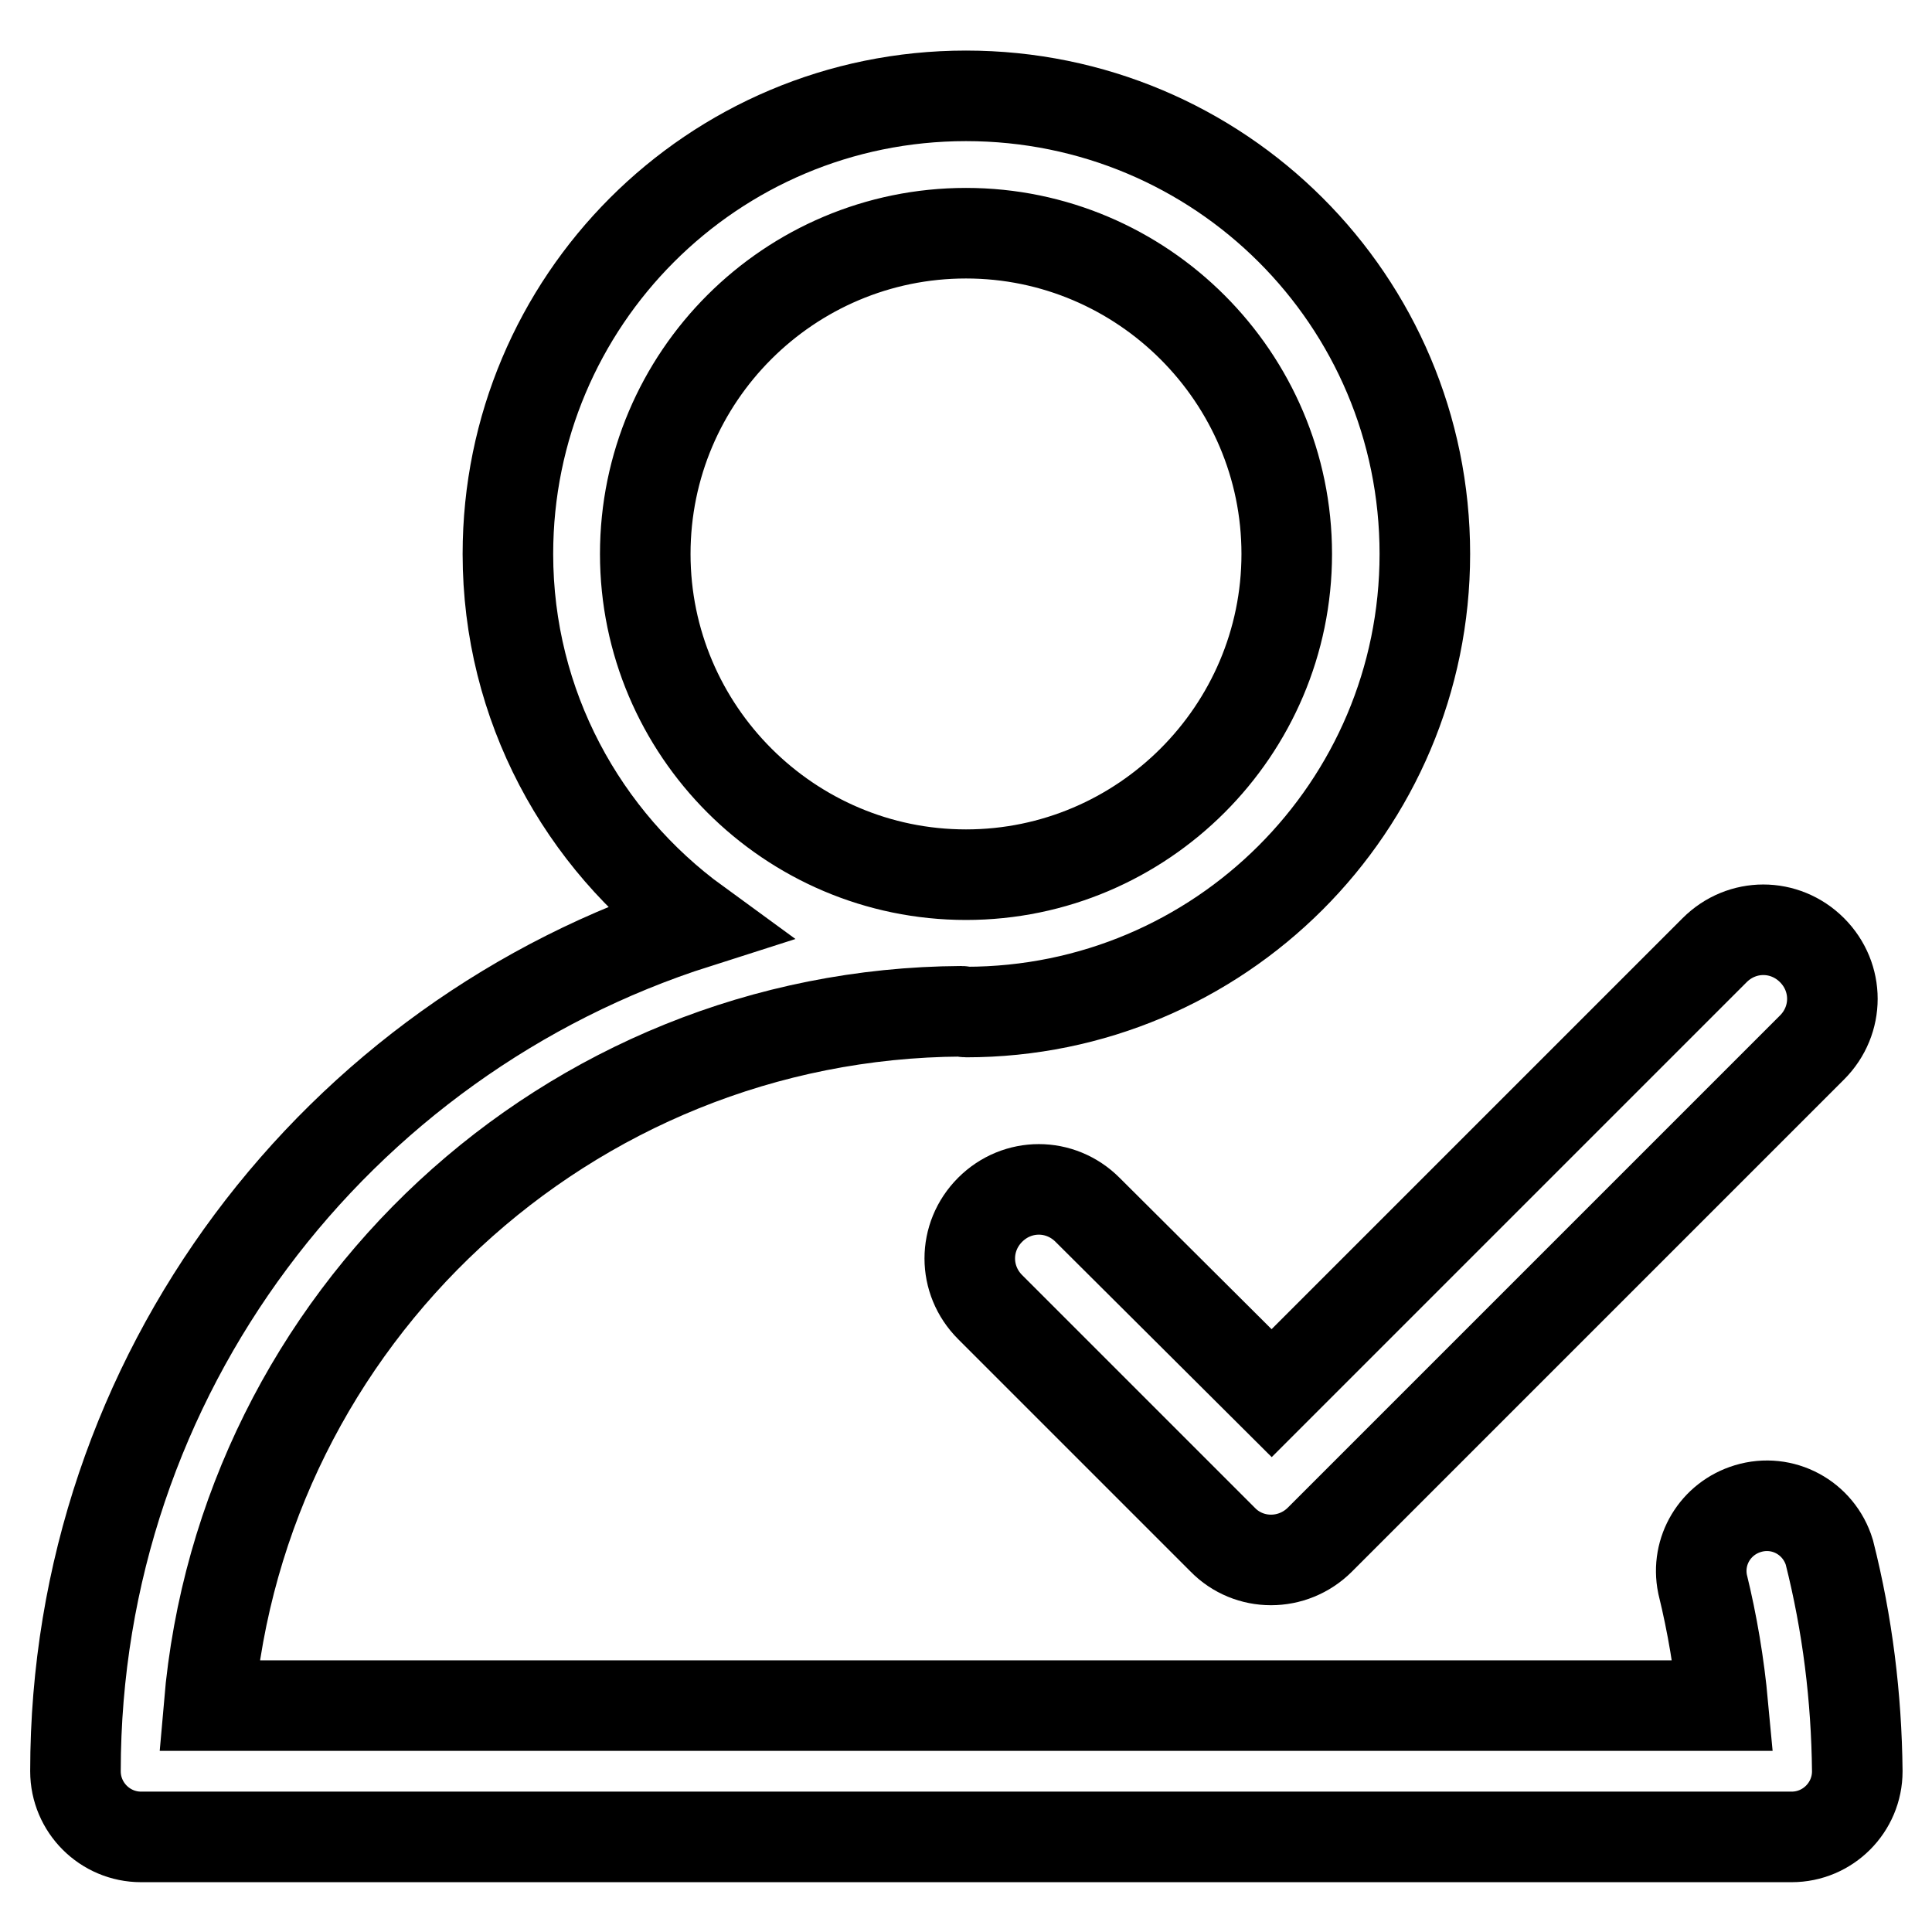
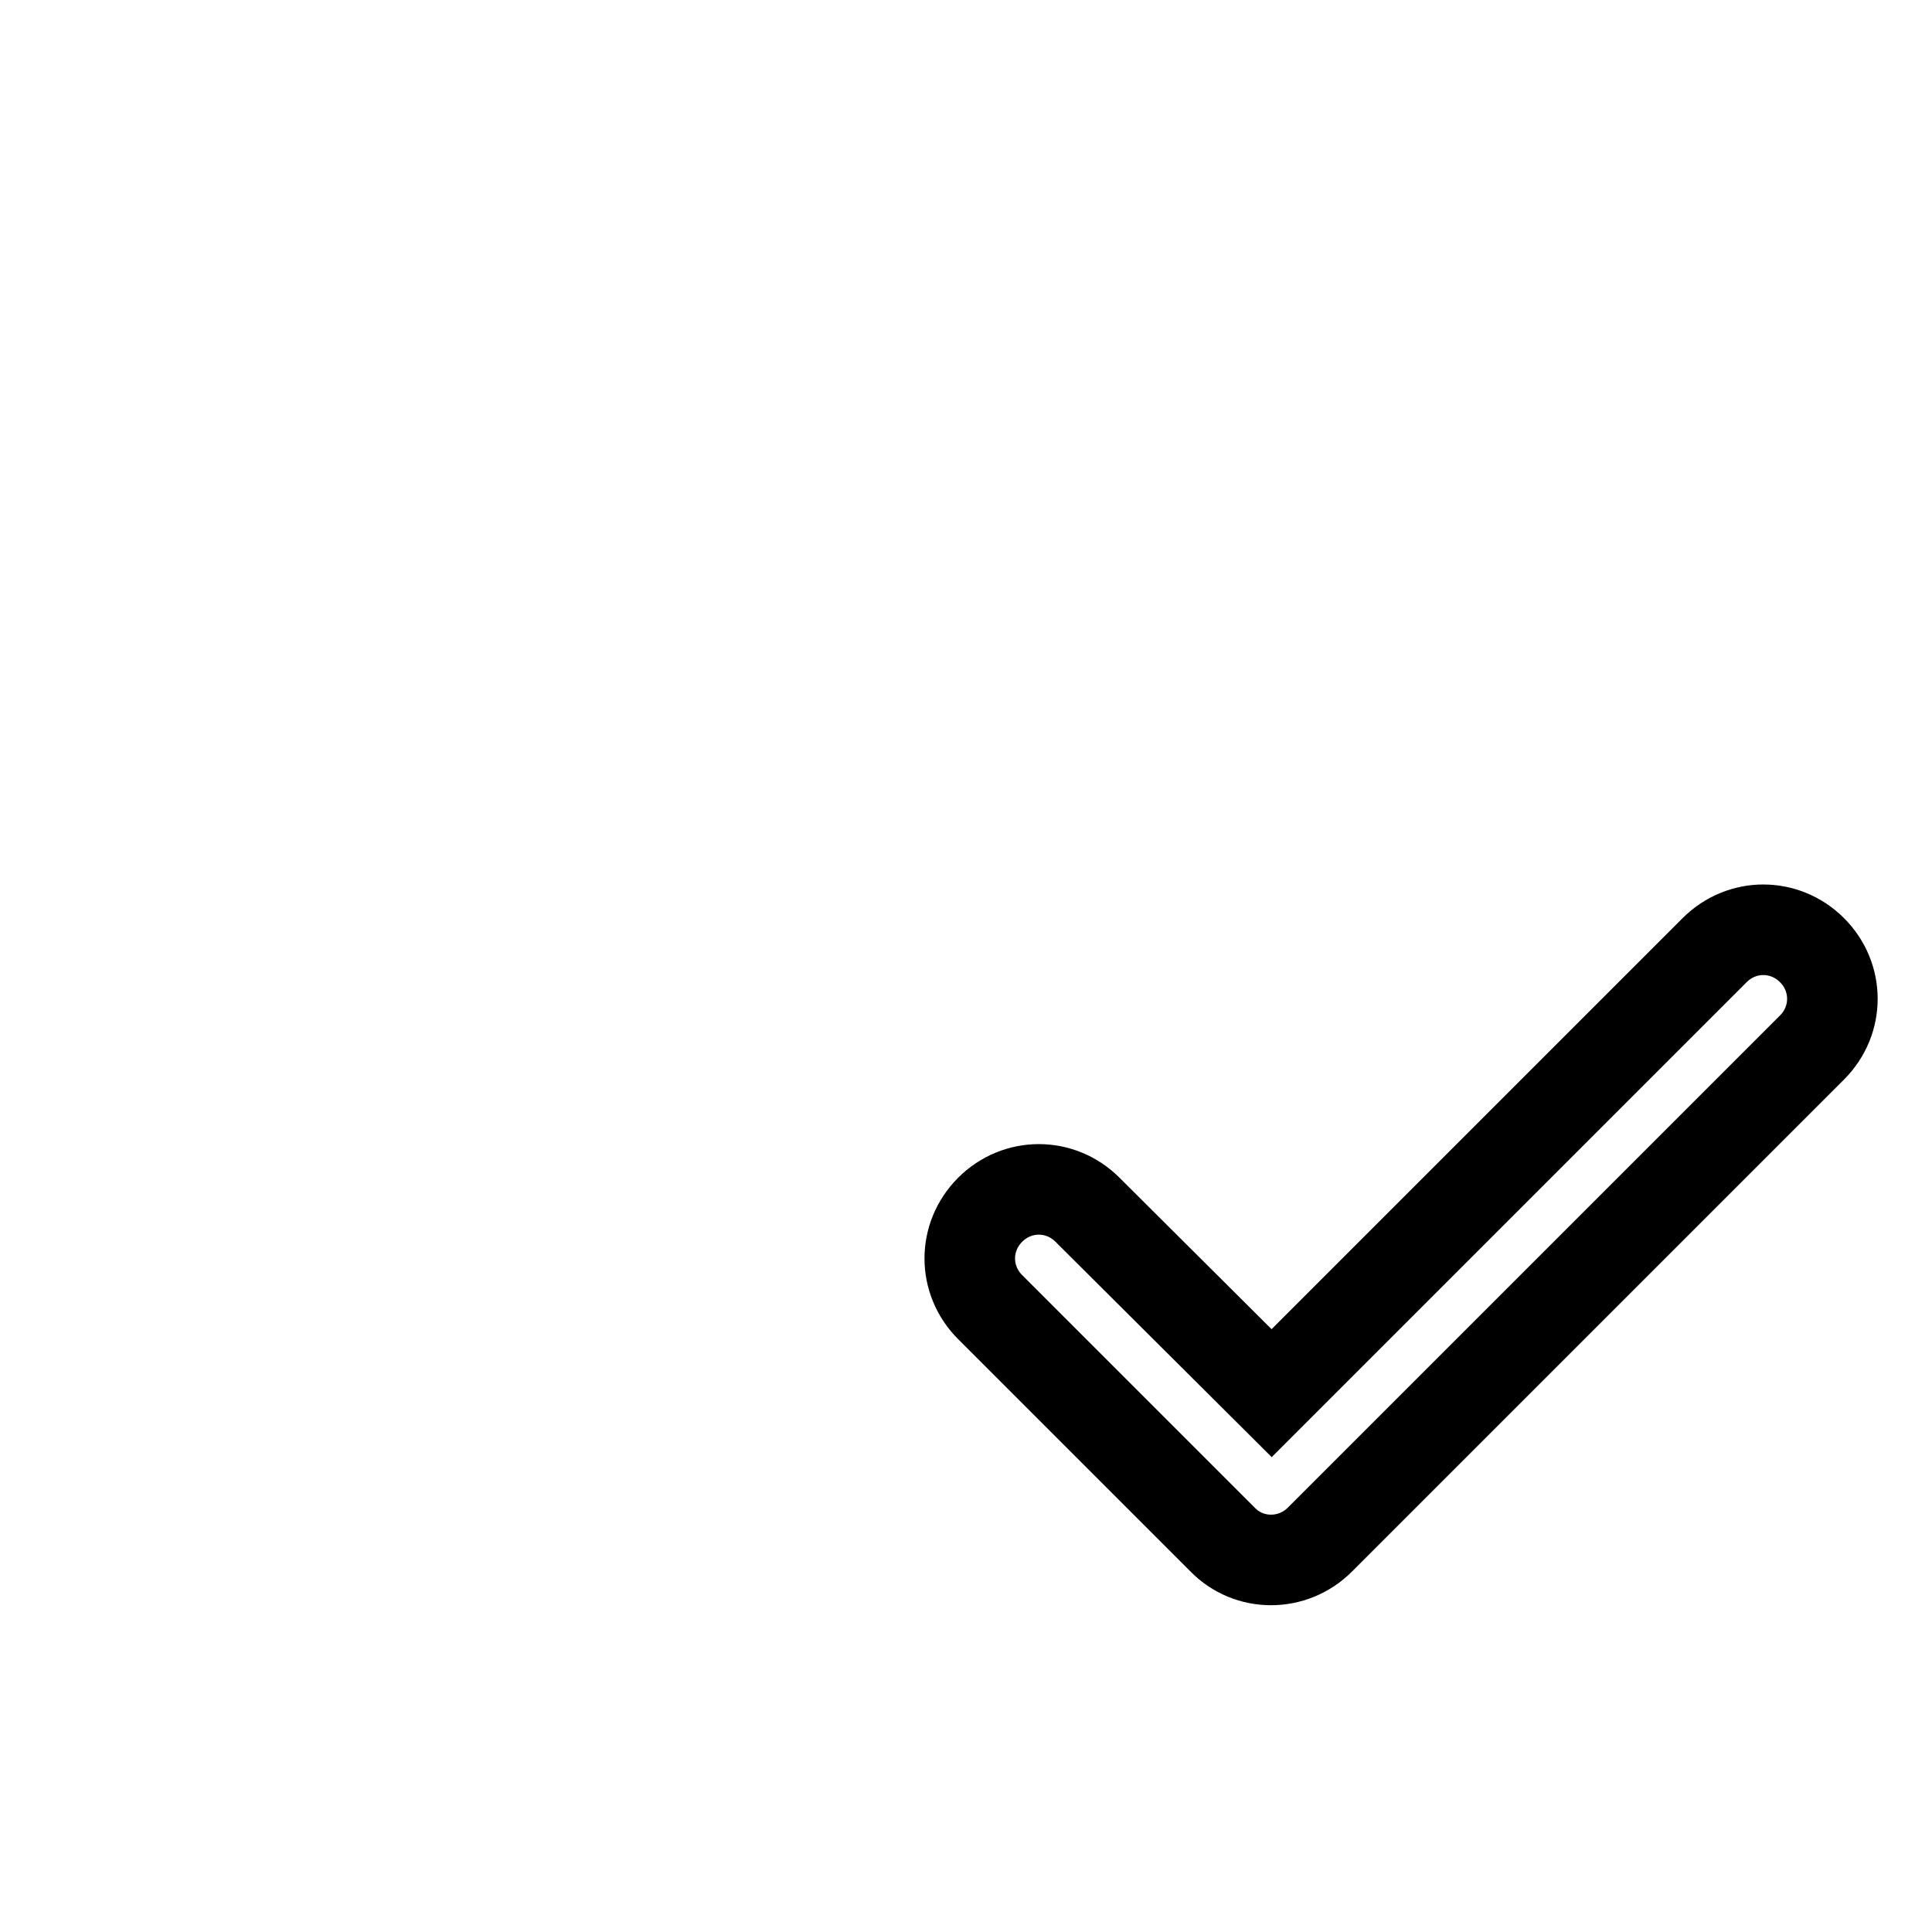
<svg xmlns="http://www.w3.org/2000/svg" version="1.1" x="0px" y="0px" viewBox="0 0 256 256" enable-background="new 0 0 256 256" xml:space="preserve">
  <g>
-     <path stroke-width="12" fill-opacity="0" stroke="#000000" d="M242.4,205.7c-1.4-4.6-6.2-7.2-10.8-5.8c-4.3,1.3-6.9,5.6-6,10c1.3,5.3,2.2,10.7,2.7,16.1H27.7 c4.4-51.3,47.4-91.7,99.7-92c0.2,0,0.4,0.1,0.6,0.1c33.6,0,60.8-27.2,60.8-60.7c0-33.6-27.2-60.7-60.8-60.7 c-33.6,0-60.7,27.2-60.7,60.7c0,20.1,9.9,37.9,25,48.9C44.6,137.5,10,182.1,10,234.7c0,4.8,3.9,8.7,8.7,8.7h218.7 c4.8,0,8.7-3.9,8.7-8.7l0,0C246,224.9,244.8,215.2,242.4,205.7z M128,30.9c23.4,0,42.5,19.1,42.5,42.5c0,23.4-19.1,42.5-42.5,42.5 S85.5,96.8,85.5,73.4C85.5,49.9,104.6,30.9,128,30.9z" />
    <path stroke-width="12" fill-opacity="0" stroke="#000000" d="M144.1,160.3c-3.6-3.6-9.3-3.6-12.9,0c-3.6,3.6-3.6,9.3,0,12.9L162,204c3.5,3.6,9.3,3.6,12.9,0c0,0,0,0,0,0 l65.2-65.2c3.6-3.6,3.6-9.3,0-12.9c-3.6-3.6-9.3-3.6-12.9,0l-58.7,58.7L144.1,160.3z" />
  </g>
</svg>